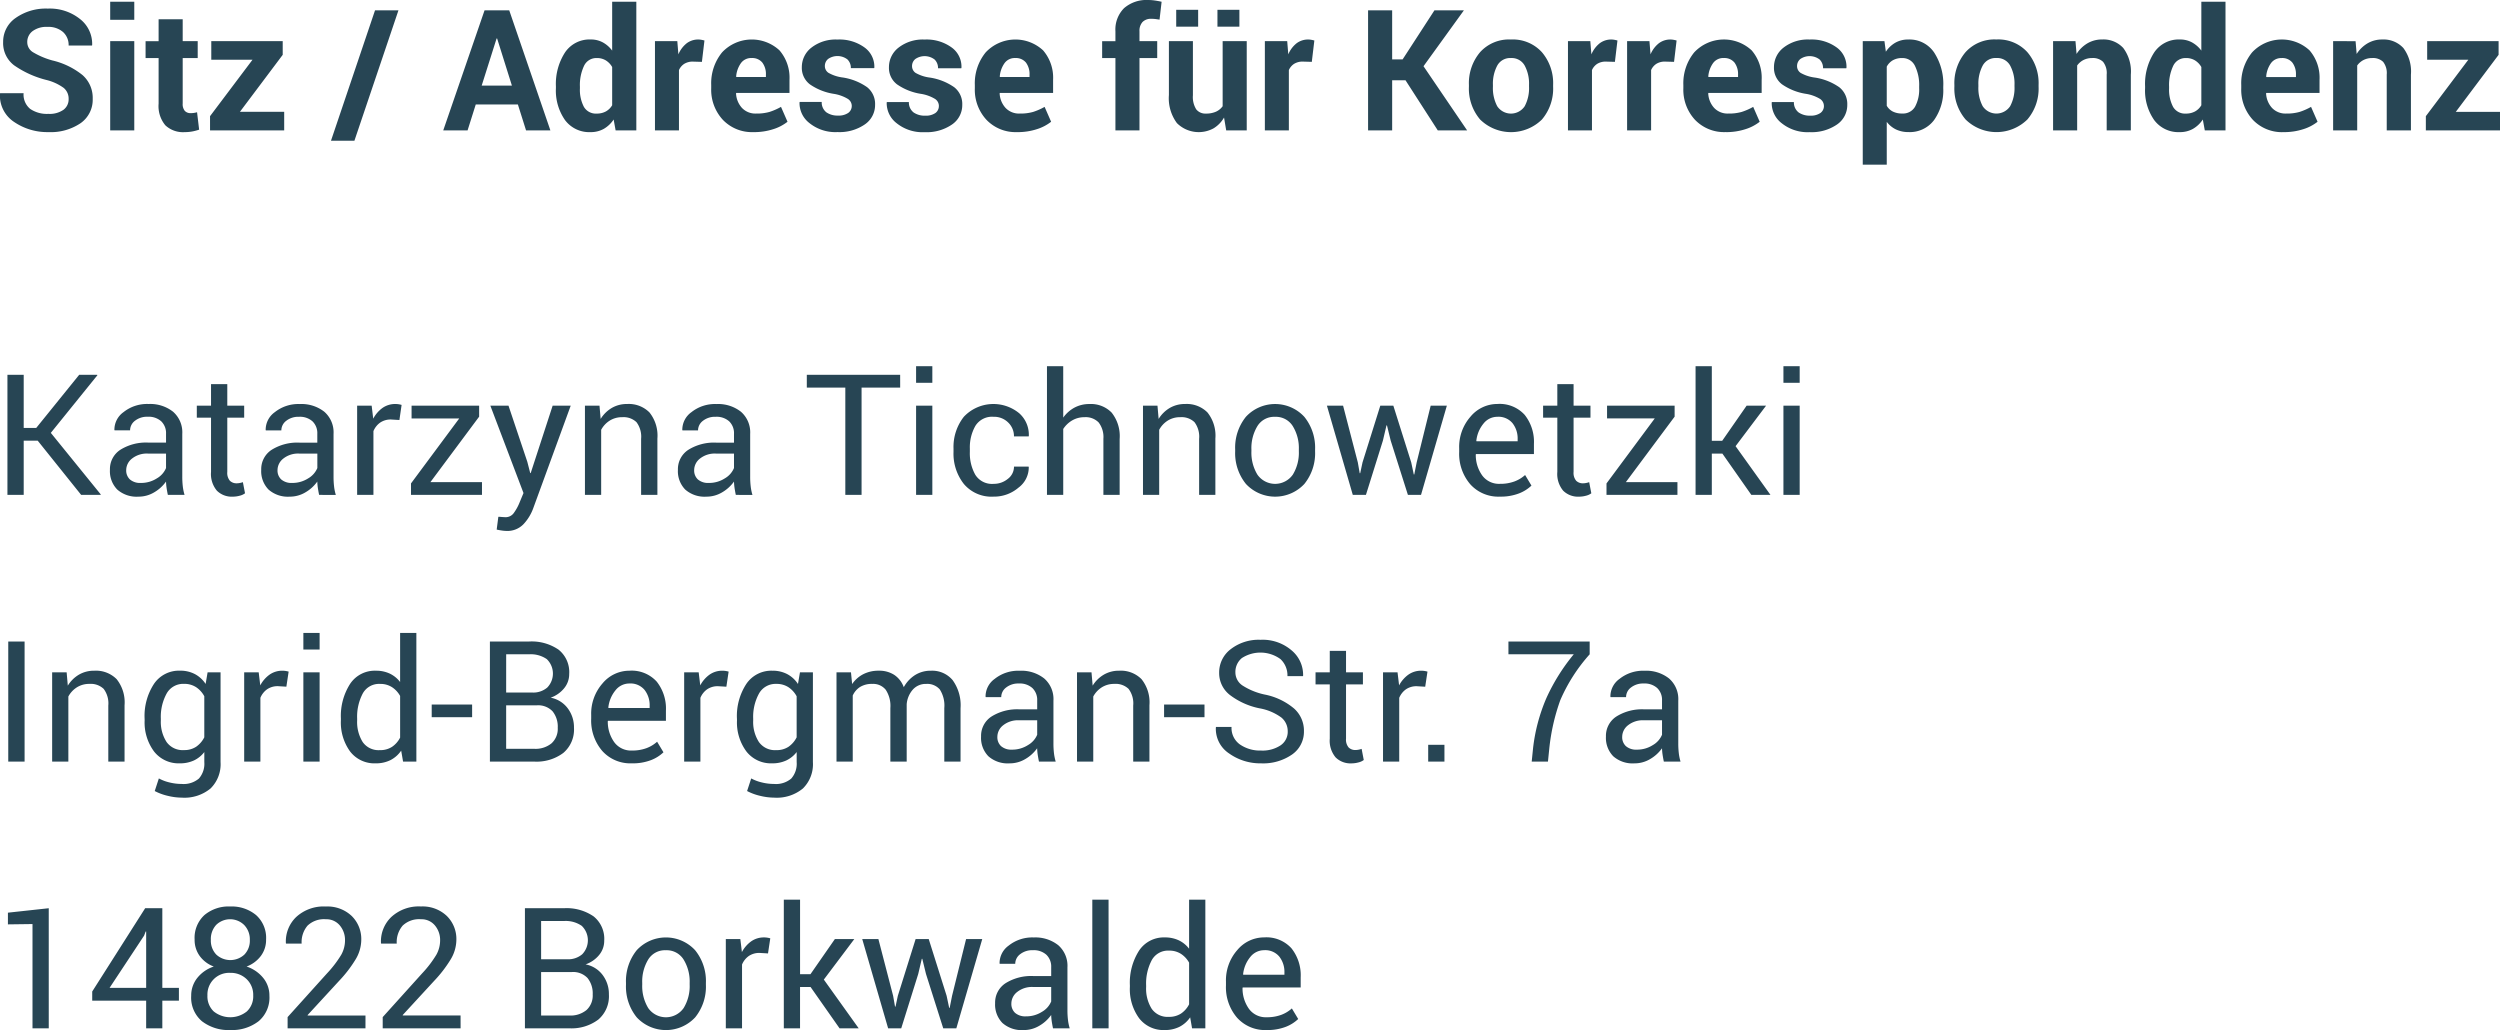
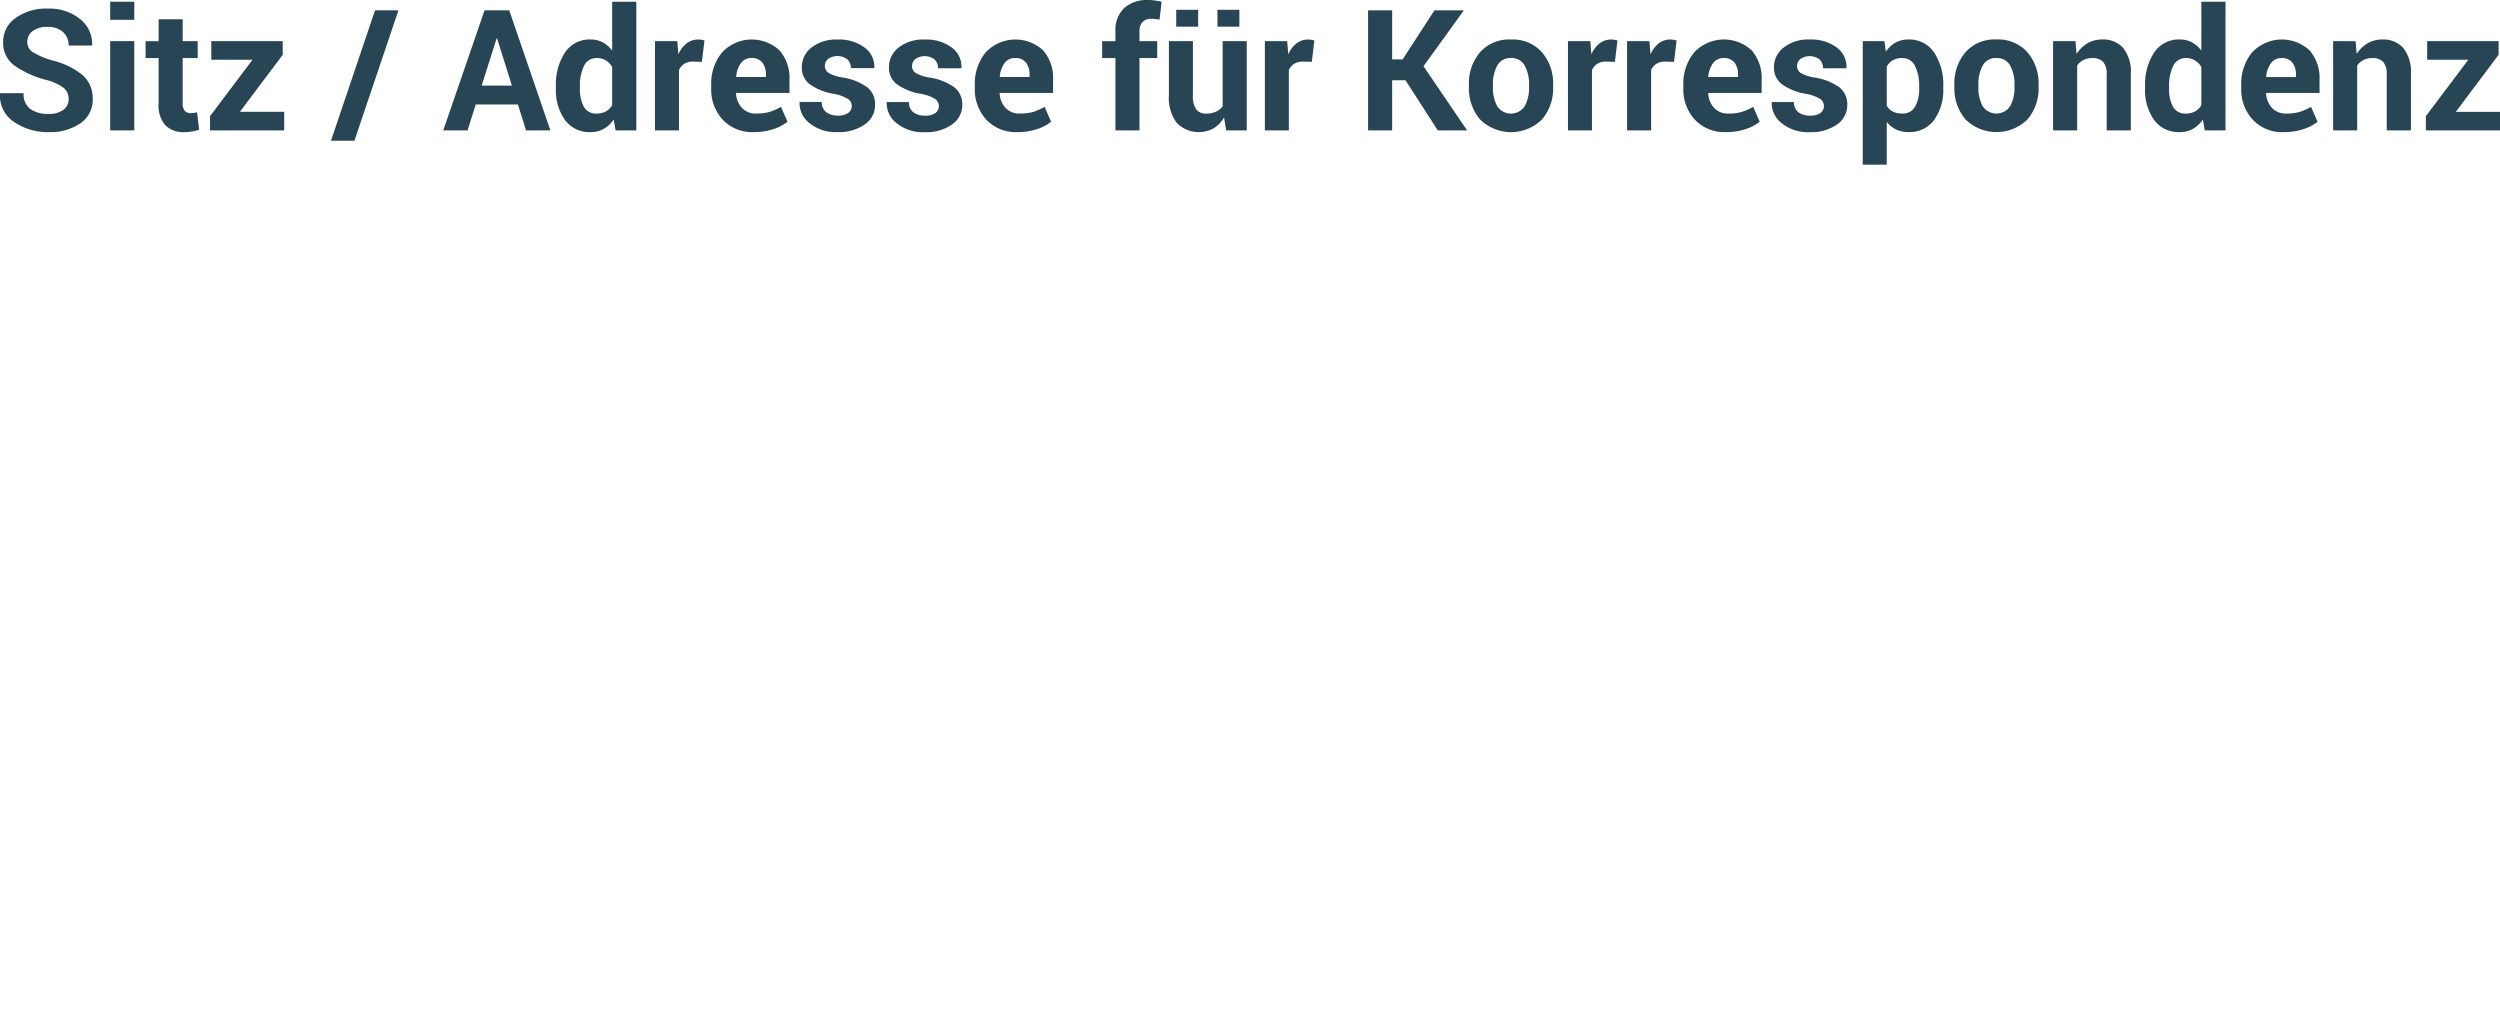
<svg xmlns="http://www.w3.org/2000/svg" width="281.207" height="115.862" viewBox="0 0 281.207 115.862">
  <g id="Group_13881" data-name="Group 13881" transform="translate(-292.834 -970.333)">
-     <path id="Path_58596" data-name="Path 58596" d="M5.075,13.9H3.5V20H1.67V6.492H3.5v5.975h1.41L9.741,6.492h2.022l.028.046L6.55,13.023l5.622,6.93L12.144,20H9.964ZM19.714,20q-.093-.455-.144-.8a5.89,5.89,0,0,1-.06-.7,4.261,4.261,0,0,1-1.331,1.211,3.4,3.4,0,0,1-1.767.487,3.281,3.281,0,0,1-2.389-.8A2.952,2.952,0,0,1,13.2,17.18a2.592,2.592,0,0,1,1.164-2.25,5.438,5.438,0,0,1,3.159-.812H19.51v-.993a1.841,1.841,0,0,0-.538-1.4,2.113,2.113,0,0,0-1.521-.515,2.2,2.2,0,0,0-1.433.45,1.353,1.353,0,0,0-.552,1.081H13.721l-.019-.056a2.43,2.43,0,0,1,1.034-2,4.249,4.249,0,0,1,2.816-.909,4.145,4.145,0,0,1,2.746.867,3.073,3.073,0,0,1,1.039,2.5v4.833a9.409,9.409,0,0,0,.056,1.039,5.343,5.343,0,0,0,.2.983Zm-3.034-1.345a3.26,3.26,0,0,0,1.791-.509A2.42,2.42,0,0,0,19.51,16.98V15.352H17.46a2.665,2.665,0,0,0-1.767.555,1.658,1.658,0,0,0-.663,1.3,1.371,1.371,0,0,0,.417,1.055A1.751,1.751,0,0,0,16.681,18.655ZM26.4,7.541V9.962h1.9v1.354H26.4v6.1a1.365,1.365,0,0,0,.292.993,1.057,1.057,0,0,0,.775.288,1.829,1.829,0,0,0,.348-.037,2.129,2.129,0,0,0,.339-.093l.241,1.252a1.613,1.613,0,0,1-.6.274,3.025,3.025,0,0,1-.793.107,2.367,2.367,0,0,1-1.772-.673,2.921,2.921,0,0,1-.659-2.111v-6.1h-1.6V9.962h1.6V7.541ZM36.729,20q-.093-.455-.144-.8a5.89,5.89,0,0,1-.06-.7,4.261,4.261,0,0,1-1.331,1.211,3.4,3.4,0,0,1-1.767.487,3.281,3.281,0,0,1-2.389-.8,2.952,2.952,0,0,1-.821-2.213,2.592,2.592,0,0,1,1.164-2.25,5.438,5.438,0,0,1,3.159-.812h1.985v-.993a1.841,1.841,0,0,0-.538-1.4,2.113,2.113,0,0,0-1.521-.515,2.2,2.2,0,0,0-1.433.45,1.353,1.353,0,0,0-.552,1.081H30.736l-.019-.056a2.43,2.43,0,0,1,1.034-2,4.249,4.249,0,0,1,2.816-.909,4.145,4.145,0,0,1,2.746.867,3.073,3.073,0,0,1,1.039,2.5v4.833a9.409,9.409,0,0,0,.056,1.039,5.343,5.343,0,0,0,.2.983ZM33.7,18.655a3.26,3.26,0,0,0,1.791-.509,2.42,2.42,0,0,0,1.039-1.166V15.352h-2.05a2.665,2.665,0,0,0-1.767.555,1.658,1.658,0,0,0-.663,1.3,1.371,1.371,0,0,0,.417,1.055A1.751,1.751,0,0,0,33.7,18.655Zm12.061-7.079-.937-.056a2.093,2.093,0,0,0-1.22.343,2.2,2.2,0,0,0-.765.965V20H41.006V9.962h1.633l.176,1.466a3.484,3.484,0,0,1,1.053-1.215,2.462,2.462,0,0,1,1.443-.436,2.258,2.258,0,0,1,.39.032,2.582,2.582,0,0,1,.306.07Zm3.488,6.986h5.8V20H47.064V18.71L52.491,11.4H47.129V9.962h7.6V11.2Zm10.9-2.282.325,1.262h.056l2.468-7.58h2.032L60.8,21.54a5.205,5.205,0,0,1-1.09,1.763,2.509,2.509,0,0,1-1.916.751A3.993,3.993,0,0,1,57.232,24q-.343-.051-.529-.1l.186-1.438a2.448,2.448,0,0,1,.329.019q.385.028.487.028a1.128,1.128,0,0,0,.956-.52,5.394,5.394,0,0,0,.622-1.15l.436-1.048L55.989,9.962H58.03Zm8.118-6.318.13,1.494a3.645,3.645,0,0,1,1.257-1.239,3.354,3.354,0,0,1,1.721-.441,3.276,3.276,0,0,1,2.514.951,4.175,4.175,0,0,1,.891,2.936V20H72.948V13.7a2.715,2.715,0,0,0-.524-1.883,2.1,2.1,0,0,0-1.6-.557,2.576,2.576,0,0,0-1.4.38,2.778,2.778,0,0,0-.969,1.039V20H66.63V9.962ZM83.6,20q-.093-.455-.144-.8a5.89,5.89,0,0,1-.06-.7,4.261,4.261,0,0,1-1.331,1.211,3.4,3.4,0,0,1-1.767.487,3.281,3.281,0,0,1-2.389-.8,2.952,2.952,0,0,1-.821-2.213,2.592,2.592,0,0,1,1.164-2.25,5.438,5.438,0,0,1,3.159-.812h1.985v-.993a1.841,1.841,0,0,0-.538-1.4,2.113,2.113,0,0,0-1.521-.515,2.2,2.2,0,0,0-1.433.45,1.353,1.353,0,0,0-.552,1.081H77.6l-.019-.056a2.43,2.43,0,0,1,1.034-2,4.249,4.249,0,0,1,2.816-.909,4.145,4.145,0,0,1,2.746.867,3.073,3.073,0,0,1,1.039,2.5v4.833a9.409,9.409,0,0,0,.056,1.039,5.343,5.343,0,0,0,.2.983Zm-3.034-1.345a3.26,3.26,0,0,0,1.791-.509,2.42,2.42,0,0,0,1.039-1.166V15.352h-2.05a2.665,2.665,0,0,0-1.767.555,1.658,1.658,0,0,0-.663,1.3,1.371,1.371,0,0,0,.417,1.055A1.751,1.751,0,0,0,80.564,18.655ZM102.088,7.93H97.746V20H95.918V7.93H91.586V6.492h10.5ZM105.706,20h-1.828V9.962h1.828Zm0-12.608h-1.828V5.527h1.828ZM112.6,18.757a2.465,2.465,0,0,0,1.6-.561,1.713,1.713,0,0,0,.691-1.378h1.642l.019.056a2.827,2.827,0,0,1-1.155,2.31,4.212,4.212,0,0,1-2.8,1.011,4.063,4.063,0,0,1-3.349-1.429,5.512,5.512,0,0,1-1.16-3.59v-.39a5.488,5.488,0,0,1,1.164-3.576,4.57,4.57,0,0,1,6.225-.394,3.232,3.232,0,0,1,1.081,2.551l-.019.056h-1.651a2.121,2.121,0,0,0-.649-1.563,2.234,2.234,0,0,0-1.642-.645,2.2,2.2,0,0,0-2.055,1.033,4.863,4.863,0,0,0-.617,2.534v.389a4.92,4.92,0,0,0,.612,2.562A2.207,2.207,0,0,0,112.6,18.757Zm7.83-7.45A3.7,3.7,0,0,1,121.7,10.18a3.5,3.5,0,0,1,1.675-.4,3.242,3.242,0,0,1,2.5.965,4.245,4.245,0,0,1,.9,2.969V20h-1.828V13.691a2.687,2.687,0,0,0-.533-1.837,2.03,2.03,0,0,0-1.591-.594,2.7,2.7,0,0,0-1.378.357,2.984,2.984,0,0,0-1.016.969V20H118.6V5.527h1.828Zm10.6-1.345.13,1.494a3.645,3.645,0,0,1,1.257-1.239,3.354,3.354,0,0,1,1.721-.441,3.276,3.276,0,0,1,2.514.951,4.175,4.175,0,0,1,.891,2.936V20h-1.828V13.7a2.715,2.715,0,0,0-.524-1.883,2.1,2.1,0,0,0-1.6-.557,2.576,2.576,0,0,0-1.4.38,2.778,2.778,0,0,0-.969,1.039V20H129.4V9.962Zm8.739,4.926a5.526,5.526,0,0,1,1.206-3.669,4.47,4.47,0,0,1,6.573,0,5.508,5.508,0,0,1,1.211,3.674v.2a5.5,5.5,0,0,1-1.206,3.674,4.489,4.489,0,0,1-6.573,0,5.49,5.49,0,0,1-1.211-3.669Zm1.828.2a4.751,4.751,0,0,0,.673,2.632,2.431,2.431,0,0,0,3.985,0,4.726,4.726,0,0,0,.677-2.632v-.2a4.711,4.711,0,0,0-.682-2.622,2.236,2.236,0,0,0-2-1.047,2.205,2.205,0,0,0-1.981,1.047,4.761,4.761,0,0,0-.673,2.622Zm11.968,1.257.213,1.215h.056l.26-1.215,2-6.383h1.466l2.013,6.383.288,1.354h.056l.269-1.354,1.577-6.383h1.818L160.674,20H159.2l-1.939-6.114-.417-1.707-.056.009-.4,1.7L154.477,20H153L150.089,9.962h1.818Zm15.976,3.85a4.235,4.235,0,0,1-3.335-1.4,5.256,5.256,0,0,1-1.239-3.623v-.408a5.148,5.148,0,0,1,1.276-3.567,3.929,3.929,0,0,1,3.02-1.424A3.8,3.8,0,0,1,172.336,11a4.879,4.879,0,0,1,1.039,3.266v1.141h-6.513l-.028.046a3.949,3.949,0,0,0,.733,2.373,2.337,2.337,0,0,0,1.976.93,4.6,4.6,0,0,0,1.628-.264,3.743,3.743,0,0,0,1.211-.728l.714,1.189a4.243,4.243,0,0,1-1.419.887A5.716,5.716,0,0,1,169.543,20.195Zm-.278-8.98a1.982,1.982,0,0,0-1.568.772,3.651,3.651,0,0,0-.8,1.937l.019.046h4.629v-.24a2.786,2.786,0,0,0-.575-1.794A2.052,2.052,0,0,0,169.265,11.214Zm8.572-3.674V9.962h1.9v1.354h-1.9v6.1a1.365,1.365,0,0,0,.292.993,1.057,1.057,0,0,0,.775.288,1.829,1.829,0,0,0,.348-.037,2.129,2.129,0,0,0,.339-.093l.241,1.252a1.613,1.613,0,0,1-.6.274,3.025,3.025,0,0,1-.793.107,2.367,2.367,0,0,1-1.772-.673,2.921,2.921,0,0,1-.659-2.111v-6.1h-1.6V9.962h1.6V7.541Zm5.882,11.021h5.8V20h-7.979V18.71l5.427-7.311H181.6V9.962h7.6V11.2Zm10.854-3.21h-1.187V20h-1.828V5.527h1.828v8.387h1.169L197.3,9.962h2.189l-3.433,4.557L199.982,20H197.83ZM203.267,20h-1.828V9.962h1.828Zm0-12.608h-1.828V5.527h1.828ZM3.6,50H1.763V36.492H3.6ZM8.331,39.962l.13,1.494a3.645,3.645,0,0,1,1.257-1.239,3.354,3.354,0,0,1,1.721-.441,3.276,3.276,0,0,1,2.514.951,4.175,4.175,0,0,1,.891,2.936V50H13.016V43.7a2.715,2.715,0,0,0-.524-1.883,2.1,2.1,0,0,0-1.6-.557,2.576,2.576,0,0,0-1.4.38,2.778,2.778,0,0,0-.969,1.039V50H6.7V39.962Zm8.767,5.2a6.589,6.589,0,0,1,1.058-3.906,3.392,3.392,0,0,1,2.922-1.484,3.522,3.522,0,0,1,1.679.385,3.3,3.3,0,0,1,1.206,1.109l.223-1.308h1.457V50.056A3.83,3.83,0,0,1,24.52,53.02a4.612,4.612,0,0,1-3.238,1.034,6.788,6.788,0,0,1-1.563-.2,6.112,6.112,0,0,1-1.48-.543l.464-1.419a4.69,4.69,0,0,0,1.188.45,5.718,5.718,0,0,0,1.373.172,2.662,2.662,0,0,0,1.944-.608,2.518,2.518,0,0,0,.608-1.851V48.924a3.192,3.192,0,0,1-1.178.951,3.693,3.693,0,0,1-1.577.32,3.5,3.5,0,0,1-2.9-1.336,5.469,5.469,0,0,1-1.058-3.5Zm1.828.195a4.171,4.171,0,0,0,.64,2.431,2.214,2.214,0,0,0,1.948.918,2.416,2.416,0,0,0,1.382-.376,2.852,2.852,0,0,0,.918-1.062v-4.62a2.835,2.835,0,0,0-.918-1.016,2.409,2.409,0,0,0-1.364-.376,2.129,2.129,0,0,0-1.958,1.095,5.45,5.45,0,0,0-.649,2.811Zm14.12-3.785-.937-.056a2.093,2.093,0,0,0-1.22.343,2.2,2.2,0,0,0-.765.965V50H28.3V39.962h1.633l.176,1.466a3.484,3.484,0,0,1,1.053-1.215,2.462,2.462,0,0,1,1.443-.436,2.258,2.258,0,0,1,.39.032,2.583,2.583,0,0,1,.306.07ZM36.785,50H34.957V39.962h1.828Zm0-12.608H34.957V35.527h1.828Zm2.394,7.774a6.7,6.7,0,0,1,1.034-3.906,3.333,3.333,0,0,1,2.9-1.484,3.6,3.6,0,0,1,1.563.325,3.2,3.2,0,0,1,1.164.946v-5.52h1.828V50H46.173l-.213-1.234a3.253,3.253,0,0,1-1.206,1.067,3.628,3.628,0,0,1-1.661.362,3.445,3.445,0,0,1-2.876-1.331,5.533,5.533,0,0,1-1.039-3.5Zm1.828.195a4.261,4.261,0,0,0,.622,2.435,2.171,2.171,0,0,0,1.93.914,2.421,2.421,0,0,0,1.373-.371,2.771,2.771,0,0,0,.909-1.039V42.615a2.814,2.814,0,0,0-.914-.988,2.415,2.415,0,0,0-1.35-.366,2.089,2.089,0,0,0-1.944,1.085,5.6,5.6,0,0,0-.626,2.82Zm12.933-.353H49.393V43.58h4.546Zm2,4.991V36.492h4.407a5.343,5.343,0,0,1,3.312.914,3.232,3.232,0,0,1,1.2,2.741,2.488,2.488,0,0,1-.575,1.61,3.407,3.407,0,0,1-1.512,1.053,3.121,3.121,0,0,1,1.925,1.2,3.542,3.542,0,0,1,.7,2.18,3.444,3.444,0,0,1-1.2,2.834A5.014,5.014,0,0,1,60.934,50Zm1.828-6.327v4.889h3.164a2.83,2.83,0,0,0,1.939-.615,2.2,2.2,0,0,0,.7-1.742,2.758,2.758,0,0,0-.58-1.858,2.228,2.228,0,0,0-1.786-.675Zm0-1.438h2.959a2.427,2.427,0,0,0,1.661-.561,2.257,2.257,0,0,0-.051-3.2,3.164,3.164,0,0,0-1.99-.543H57.77Zm14.139,7.96a4.235,4.235,0,0,1-3.335-1.4,5.256,5.256,0,0,1-1.239-3.623v-.408A5.147,5.147,0,0,1,68.611,41.2a3.929,3.929,0,0,1,3.02-1.424A3.8,3.8,0,0,1,74.7,41a4.879,4.879,0,0,1,1.039,3.266v1.141H69.228l-.028.046a3.949,3.949,0,0,0,.733,2.373,2.337,2.337,0,0,0,1.976.93,4.6,4.6,0,0,0,1.628-.264,3.743,3.743,0,0,0,1.211-.728l.714,1.189a4.243,4.243,0,0,1-1.419.887A5.716,5.716,0,0,1,71.909,50.195Zm-.278-8.98a1.982,1.982,0,0,0-1.568.772,3.651,3.651,0,0,0-.8,1.937l.019.046h4.629v-.24a2.786,2.786,0,0,0-.575-1.794A2.052,2.052,0,0,0,71.63,41.214Zm10.91.362-.937-.056a2.093,2.093,0,0,0-1.22.343,2.2,2.2,0,0,0-.765.965V50H77.791V39.962h1.633l.176,1.466a3.485,3.485,0,0,1,1.053-1.215,2.462,2.462,0,0,1,1.443-.436,2.258,2.258,0,0,1,.39.032,2.583,2.583,0,0,1,.306.07Zm1.188,3.59a6.589,6.589,0,0,1,1.058-3.906,3.392,3.392,0,0,1,2.922-1.484,3.522,3.522,0,0,1,1.679.385,3.3,3.3,0,0,1,1.206,1.109l.223-1.308h1.457V50.056A3.83,3.83,0,0,1,91.15,53.02a4.612,4.612,0,0,1-3.238,1.034,6.788,6.788,0,0,1-1.563-.2,6.112,6.112,0,0,1-1.48-.543l.464-1.419a4.69,4.69,0,0,0,1.188.45,5.718,5.718,0,0,0,1.373.172,2.662,2.662,0,0,0,1.944-.608,2.518,2.518,0,0,0,.608-1.851V48.924a3.192,3.192,0,0,1-1.178.951,3.693,3.693,0,0,1-1.577.32,3.5,3.5,0,0,1-2.9-1.336,5.469,5.469,0,0,1-1.058-3.5Zm1.828.195a4.171,4.171,0,0,0,.64,2.431,2.214,2.214,0,0,0,1.948.918,2.416,2.416,0,0,0,1.382-.376,2.852,2.852,0,0,0,.918-1.062v-4.62a2.835,2.835,0,0,0-.918-1.016,2.409,2.409,0,0,0-1.364-.376,2.129,2.129,0,0,0-1.958,1.095,5.45,5.45,0,0,0-.649,2.811Zm11-5.4.13,1.317a3.409,3.409,0,0,1,1.248-1.109,3.75,3.75,0,0,1,1.758-.394,3.106,3.106,0,0,1,1.721.464,2.806,2.806,0,0,1,1.081,1.392,3.724,3.724,0,0,1,1.252-1.354,3.288,3.288,0,0,1,1.818-.5,3.005,3.005,0,0,1,2.421,1.053A4.811,4.811,0,0,1,108.879,44v6h-1.828V43.979a3.337,3.337,0,0,0-.51-2.1,1.86,1.86,0,0,0-1.521-.617,1.937,1.937,0,0,0-1.517.649,2.827,2.827,0,0,0-.682,1.642V50h-1.837V43.979a3.292,3.292,0,0,0-.524-2.064,1.819,1.819,0,0,0-1.508-.654,2.511,2.511,0,0,0-1.373.343,2.217,2.217,0,0,0-.826.965V50H94.926V39.962ZM117.7,50q-.093-.455-.144-.8a5.89,5.89,0,0,1-.06-.7,4.261,4.261,0,0,1-1.331,1.211,3.4,3.4,0,0,1-1.767.487,3.281,3.281,0,0,1-2.389-.8,2.952,2.952,0,0,1-.821-2.213,2.592,2.592,0,0,1,1.164-2.25,5.438,5.438,0,0,1,3.159-.812H117.5v-.993a1.841,1.841,0,0,0-.538-1.4,2.113,2.113,0,0,0-1.521-.515,2.2,2.2,0,0,0-1.433.45,1.353,1.353,0,0,0-.552,1.081h-1.744l-.019-.056a2.43,2.43,0,0,1,1.034-2,4.249,4.249,0,0,1,2.816-.909,4.145,4.145,0,0,1,2.746.867,3.073,3.073,0,0,1,1.039,2.5v4.833a9.409,9.409,0,0,0,.056,1.039,5.343,5.343,0,0,0,.2.983Zm-3.034-1.345a3.26,3.26,0,0,0,1.791-.509A2.42,2.42,0,0,0,117.5,46.98V45.352h-2.05a2.665,2.665,0,0,0-1.767.555,1.658,1.658,0,0,0-.663,1.3,1.371,1.371,0,0,0,.417,1.055A1.751,1.751,0,0,0,114.668,48.655Zm8.943-8.693.13,1.494A3.645,3.645,0,0,1,125,40.217a3.354,3.354,0,0,1,1.721-.441,3.276,3.276,0,0,1,2.514.951,4.175,4.175,0,0,1,.891,2.936V50H128.3V43.7a2.715,2.715,0,0,0-.524-1.883,2.1,2.1,0,0,0-1.6-.557,2.576,2.576,0,0,0-1.4.38,2.778,2.778,0,0,0-.969,1.039V50h-1.828V39.962Zm12.71,5.047h-4.546V43.58h4.546Zm9.361,1.59a1.99,1.99,0,0,0-.7-1.545,5.867,5.867,0,0,0-2.468-1.047,8.167,8.167,0,0,1-3.344-1.507,3.115,3.115,0,0,1-1.2-2.5,3.282,3.282,0,0,1,1.294-2.641,5.122,5.122,0,0,1,3.354-1.06,4.991,4.991,0,0,1,3.53,1.215,3.586,3.586,0,0,1,1.266,2.82l-.019.056h-1.744a2.507,2.507,0,0,0-.784-1.92,3.837,3.837,0,0,0-4.342-.116,2.009,2.009,0,0,0-.728,1.61,1.773,1.773,0,0,0,.789,1.47,7.483,7.483,0,0,0,2.561,1.034,7.306,7.306,0,0,1,3.247,1.559,3.335,3.335,0,0,1,1.113,2.551,3.115,3.115,0,0,1-1.336,2.625,5.7,5.7,0,0,1-3.488.993,6.037,6.037,0,0,1-3.576-1.1,3.314,3.314,0,0,1-1.508-2.936l.019-.056h1.744a2.27,2.27,0,0,0,.956,1.976,3.988,3.988,0,0,0,2.366.677,3.679,3.679,0,0,0,2.189-.581A1.843,1.843,0,0,0,145.682,46.6Zm6.559-9.058v2.421h1.9v1.354h-1.9v6.1a1.365,1.365,0,0,0,.292.993,1.057,1.057,0,0,0,.775.288,1.829,1.829,0,0,0,.348-.037,2.129,2.129,0,0,0,.339-.093l.241,1.252a1.613,1.613,0,0,1-.6.274,3.025,3.025,0,0,1-.793.107,2.367,2.367,0,0,1-1.772-.673,2.921,2.921,0,0,1-.659-2.111v-6.1h-1.6V39.962h1.6V37.541Zm8.906,4.036-.937-.056a2.093,2.093,0,0,0-1.22.343,2.2,2.2,0,0,0-.765.965V50H156.4V39.962h1.633l.176,1.466a3.484,3.484,0,0,1,1.053-1.215,2.462,2.462,0,0,1,1.443-.436,2.258,2.258,0,0,1,.39.032,2.582,2.582,0,0,1,.306.07ZM163.309,50h-1.828V48.107h1.828Zm16.337-12.07a19.013,19.013,0,0,0-3.307,5.163,23.048,23.048,0,0,0-1.239,5.45L174.952,50h-1.828l.148-1.457a19.832,19.832,0,0,1,1.512-5.706,22.013,22.013,0,0,1,3.071-4.908h-7.348V36.492h9.138ZM187.987,50q-.093-.455-.144-.8a5.89,5.89,0,0,1-.06-.7,4.261,4.261,0,0,1-1.331,1.211,3.4,3.4,0,0,1-1.767.487,3.281,3.281,0,0,1-2.389-.8,2.952,2.952,0,0,1-.821-2.213,2.592,2.592,0,0,1,1.164-2.25,5.438,5.438,0,0,1,3.159-.812h1.985v-.993a1.841,1.841,0,0,0-.538-1.4,2.113,2.113,0,0,0-1.521-.515,2.2,2.2,0,0,0-1.433.45,1.353,1.353,0,0,0-.552,1.081h-1.744l-.019-.056a2.43,2.43,0,0,1,1.034-2,4.249,4.249,0,0,1,2.816-.909,4.145,4.145,0,0,1,2.746.867,3.073,3.073,0,0,1,1.039,2.5v4.833a9.409,9.409,0,0,0,.056,1.039,5.343,5.343,0,0,0,.2.983Zm-3.034-1.345a3.26,3.26,0,0,0,1.791-.509,2.42,2.42,0,0,0,1.039-1.166V45.352h-2.05a2.665,2.665,0,0,0-1.767.555,1.658,1.658,0,0,0-.663,1.3,1.371,1.371,0,0,0,.417,1.055A1.751,1.751,0,0,0,184.953,48.655ZM6.318,80H4.49V68.273l-2.765.037V66.993l4.592-.5Zm12.775-4.546h1.865v1.438H19.093V80H17.274V76.892H11.207V75.861l5.956-9.369h1.93Zm-5.937,0h4.119V69.118l-.056-.009-.176.464Zm17.608-5.437a3,3,0,0,1-.594,1.851,3.541,3.541,0,0,1-1.6,1.183,4.043,4.043,0,0,1,1.869,1.28,3.123,3.123,0,0,1,.7,2.013,3.468,3.468,0,0,1-1.22,2.862,4.876,4.876,0,0,1-3.168.988,4.9,4.9,0,0,1-3.2-.988,3.48,3.48,0,0,1-1.211-2.862,3.163,3.163,0,0,1,.687-2.013,3.953,3.953,0,0,1,1.855-1.28A3.422,3.422,0,0,1,23.3,71.868a3.069,3.069,0,0,1-.575-1.851,3.474,3.474,0,0,1,1.1-2.751,4.237,4.237,0,0,1,2.908-.969,4.3,4.3,0,0,1,2.908.969A3.431,3.431,0,0,1,30.764,70.018ZM29.316,76.3a2.435,2.435,0,0,0-.733-1.824,2.552,2.552,0,0,0-1.855-.713A2.438,2.438,0,0,0,24.167,76.3a2.333,2.333,0,0,0,.705,1.8,2.981,2.981,0,0,0,3.729,0A2.321,2.321,0,0,0,29.316,76.3Zm-.38-6.248a2.314,2.314,0,0,0-.626-1.661,2.251,2.251,0,0,0-3.159-.023,2.345,2.345,0,0,0-.6,1.684,2.261,2.261,0,0,0,.608,1.651,2.329,2.329,0,0,0,3.168,0A2.251,2.251,0,0,0,28.936,70.055ZM41.943,80H33.185V78.739l4.425-4.909a12.411,12.411,0,0,0,1.61-2.106,3.313,3.313,0,0,0,.422-1.6,2.534,2.534,0,0,0-.589-1.7,1.952,1.952,0,0,0-1.563-.691,2.681,2.681,0,0,0-2.064.719,2.865,2.865,0,0,0-.663,2.018H33.009l-.019-.056a3.8,3.8,0,0,1,1.16-2.932A4.555,4.555,0,0,1,37.49,66.3a3.956,3.956,0,0,1,2.9,1.062,3.63,3.63,0,0,1,1.081,2.7,4.324,4.324,0,0,1-.654,2.213,14.22,14.22,0,0,1-1.832,2.38l-3.553,3.86.019.046h6.494Zm10.7,0H43.882V78.739l4.425-4.909a12.411,12.411,0,0,0,1.61-2.106,3.313,3.313,0,0,0,.422-1.6,2.534,2.534,0,0,0-.589-1.7,1.952,1.952,0,0,0-1.563-.691,2.681,2.681,0,0,0-2.064.719,2.865,2.865,0,0,0-.663,2.018H43.706l-.019-.056a3.8,3.8,0,0,1,1.16-2.932,4.555,4.555,0,0,1,3.34-1.187,3.956,3.956,0,0,1,2.9,1.062,3.63,3.63,0,0,1,1.081,2.7,4.324,4.324,0,0,1-.654,2.213,14.22,14.22,0,0,1-1.832,2.38l-3.553,3.86.019.046H52.64Zm7.236,0V66.492h4.407a5.343,5.343,0,0,1,3.312.914,3.232,3.232,0,0,1,1.2,2.741,2.488,2.488,0,0,1-.575,1.61A3.407,3.407,0,0,1,66.7,72.81a3.121,3.121,0,0,1,1.925,1.2,3.542,3.542,0,0,1,.7,2.18,3.444,3.444,0,0,1-1.2,2.834A5.014,5.014,0,0,1,64.867,80ZM61.7,73.673v4.889h3.164a2.83,2.83,0,0,0,1.939-.615,2.2,2.2,0,0,0,.7-1.742,2.758,2.758,0,0,0-.58-1.858,2.228,2.228,0,0,0-1.786-.675Zm0-1.438h2.959a2.427,2.427,0,0,0,1.661-.561,2.257,2.257,0,0,0-.051-3.2,3.164,3.164,0,0,0-1.99-.543H61.7Zm9.546,2.653a5.526,5.526,0,0,1,1.206-3.669,4.47,4.47,0,0,1,6.573,0,5.508,5.508,0,0,1,1.211,3.674v.2a5.5,5.5,0,0,1-1.206,3.674,4.489,4.489,0,0,1-6.573,0,5.49,5.49,0,0,1-1.211-3.669Zm1.828.2a4.751,4.751,0,0,0,.673,2.632,2.431,2.431,0,0,0,3.985,0,4.726,4.726,0,0,0,.677-2.632v-.2a4.711,4.711,0,0,0-.682-2.622,2.236,2.236,0,0,0-2-1.047,2.205,2.205,0,0,0-1.981,1.047,4.761,4.761,0,0,0-.673,2.622Zm14.148-3.511-.937-.056a2.093,2.093,0,0,0-1.22.343,2.2,2.2,0,0,0-.765.965V80H82.476V69.962h1.633l.176,1.466a3.484,3.484,0,0,1,1.053-1.215,2.462,2.462,0,0,1,1.443-.436,2.258,2.258,0,0,1,.39.032,2.582,2.582,0,0,1,.306.07Zm4.787,3.776H90.825V80H89V65.527h1.828v8.387h1.169l2.746-3.952H96.93L93.5,74.519,97.421,80H95.269Zm9.287.993.213,1.215h.056l.26-1.215,2-6.383H105.3l2.013,6.383L107.6,77.7h.056l.269-1.354,1.577-6.383h1.818L108.406,80h-1.475l-1.939-6.114-.417-1.707-.056.009-.4,1.7L102.208,80h-1.475L97.82,69.962h1.818ZM119.279,80q-.093-.455-.144-.8a5.89,5.89,0,0,1-.06-.7,4.261,4.261,0,0,1-1.331,1.211,3.4,3.4,0,0,1-1.767.487,3.281,3.281,0,0,1-2.389-.8,2.952,2.952,0,0,1-.821-2.213,2.592,2.592,0,0,1,1.164-2.25,5.438,5.438,0,0,1,3.159-.812h1.985v-.993a1.841,1.841,0,0,0-.538-1.4,2.113,2.113,0,0,0-1.521-.515,2.2,2.2,0,0,0-1.433.45,1.353,1.353,0,0,0-.552,1.081h-1.744l-.019-.056a2.43,2.43,0,0,1,1.034-2,4.249,4.249,0,0,1,2.816-.909,4.145,4.145,0,0,1,2.746.867,3.073,3.073,0,0,1,1.039,2.5v4.833a9.408,9.408,0,0,0,.056,1.039,5.343,5.343,0,0,0,.2.983Zm-3.034-1.345a3.26,3.26,0,0,0,1.791-.509,2.42,2.42,0,0,0,1.039-1.166V75.352h-2.05a2.665,2.665,0,0,0-1.767.555,1.658,1.658,0,0,0-.663,1.3,1.371,1.371,0,0,0,.417,1.055A1.751,1.751,0,0,0,116.245,78.655ZM125.532,80H123.7V65.527h1.828Zm2.394-4.833a6.7,6.7,0,0,1,1.034-3.906,3.333,3.333,0,0,1,2.9-1.484,3.6,3.6,0,0,1,1.563.325,3.2,3.2,0,0,1,1.164.946v-5.52h1.828V80H134.92l-.213-1.234a3.253,3.253,0,0,1-1.206,1.067,3.628,3.628,0,0,1-1.661.362,3.445,3.445,0,0,1-2.876-1.331,5.533,5.533,0,0,1-1.039-3.5Zm1.828.195a4.261,4.261,0,0,0,.622,2.435,2.171,2.171,0,0,0,1.93.914,2.421,2.421,0,0,0,1.373-.371,2.771,2.771,0,0,0,.909-1.039V72.615a2.814,2.814,0,0,0-.914-.988,2.415,2.415,0,0,0-1.35-.366,2.089,2.089,0,0,0-1.944,1.085,5.6,5.6,0,0,0-.626,2.82Zm13.554,4.833a4.235,4.235,0,0,1-3.335-1.4,5.256,5.256,0,0,1-1.239-3.623v-.408a5.148,5.148,0,0,1,1.276-3.567,3.929,3.929,0,0,1,3.02-1.424A3.8,3.8,0,0,1,146.1,71a4.879,4.879,0,0,1,1.039,3.266v1.141h-6.513l-.028.046a3.949,3.949,0,0,0,.733,2.373,2.337,2.337,0,0,0,1.976.93,4.6,4.6,0,0,0,1.628-.264,3.743,3.743,0,0,0,1.211-.728l.714,1.189a4.243,4.243,0,0,1-1.419.887A5.716,5.716,0,0,1,143.307,80.195Zm-.278-8.98a1.982,1.982,0,0,0-1.568.772,3.651,3.651,0,0,0-.8,1.937l.019.046h4.629v-.24a2.786,2.786,0,0,0-.575-1.794A2.052,2.052,0,0,0,143.029,71.214Z" transform="translate(292 1006)" fill="#274554" />
    <path id="Path_58595" data-name="Path 58595" d="M8.554,16.475A1.568,1.568,0,0,0,8,15.222a5.584,5.584,0,0,0-1.934-.891A11.015,11.015,0,0,1,2.421,12.68a3.129,3.129,0,0,1-1.234-2.616A3.241,3.241,0,0,1,2.6,7.35,5.891,5.891,0,0,1,6.216,6.3,5.43,5.43,0,0,1,9.843,7.48,3.541,3.541,0,0,1,11.2,10.4l-.019.056H8.554a1.971,1.971,0,0,0-.626-1.517,2.491,2.491,0,0,0-1.758-.58,2.6,2.6,0,0,0-1.679.482A1.52,1.52,0,0,0,3.9,10.073,1.324,1.324,0,0,0,4.532,11.2a8.789,8.789,0,0,0,2.194.932,8.515,8.515,0,0,1,3.386,1.642,3.412,3.412,0,0,1,1.15,2.681,3.211,3.211,0,0,1-1.368,2.737,5.977,5.977,0,0,1-3.614,1,6.6,6.6,0,0,1-3.85-1.136,3.549,3.549,0,0,1-1.6-3.187l.019-.056H3.488a2.078,2.078,0,0,0,.738,1.767,3.326,3.326,0,0,0,2.055.561,2.7,2.7,0,0,0,1.688-.455A1.461,1.461,0,0,0,8.554,16.475ZM15.938,20H13.229V9.962h2.709Zm0-12.441H13.229V5.527h2.709ZM21.384,7.5V9.962h1.688v1.9H21.384v5.112a1.182,1.182,0,0,0,.241.835.86.86,0,0,0,.649.25,2.488,2.488,0,0,0,.366-.023A3.214,3.214,0,0,0,23,17.959l.232,1.958a5.436,5.436,0,0,1-.8.209,4.808,4.808,0,0,1-.844.07,2.887,2.887,0,0,1-2.157-.77,3.376,3.376,0,0,1-.756-2.44V11.864H17.209v-1.9h1.466V7.5Zm6.438,10.409H32.8V20h-8.34V18.4l4.778-6.348H24.6V9.962h8.034V11.5ZM40.7,21.16H38.065L43.019,6.492h2.635Zm18.388-4.073H54.347L53.428,20H50.691L55.339,6.492h2.774L62.743,20H60.006Zm-4.073-2.125h3.4L56.75,9.656h-.056Zm8.35.1a6.523,6.523,0,0,1,1.025-3.832,3.329,3.329,0,0,1,2.89-1.457,2.811,2.811,0,0,1,1.354.325,3.259,3.259,0,0,1,1.058.928v-5.5H72.41V20H70.081l-.223-1.225a3.326,3.326,0,0,1-1.118,1.058,2.972,2.972,0,0,1-1.48.362,3.394,3.394,0,0,1-2.871-1.354,5.784,5.784,0,0,1-1.025-3.581Zm2.7.2a4.134,4.134,0,0,0,.445,2.086,1.548,1.548,0,0,0,1.447.761,2.1,2.1,0,0,0,1.021-.238,1.893,1.893,0,0,0,.714-.7v-4.3a2.092,2.092,0,0,0-.71-.742,1.879,1.879,0,0,0-1.007-.266,1.528,1.528,0,0,0-1.452.887,5.036,5.036,0,0,0-.459,2.314Zm13.721-2.97-.993-.028a1.8,1.8,0,0,0-.993.25,1.588,1.588,0,0,0-.594.705V20h-2.7V9.962h2.514l.121,1.484a3.167,3.167,0,0,1,.914-1.229,2.135,2.135,0,0,1,1.67-.408q.172.032.348.079Zm5.817,7.9a4.52,4.52,0,0,1-3.47-1.392,4.976,4.976,0,0,1-1.3-3.535V14.9a5.491,5.491,0,0,1,1.229-3.683A4.583,4.583,0,0,1,88.515,11a4.712,4.712,0,0,1,1.123,3.312v1.475H83.645l-.019.055a2.6,2.6,0,0,0,.663,1.626,2.072,2.072,0,0,0,1.6.638,5.212,5.212,0,0,0,1.494-.181,6.865,6.865,0,0,0,1.3-.571l.733,1.674a5,5,0,0,1-1.6.834A6.956,6.956,0,0,1,85.6,20.195Zm-.241-8.331a1.41,1.41,0,0,0-1.187.575,3,3,0,0,0-.538,1.512l.028.046h3.321v-.241a2.173,2.173,0,0,0-.4-1.378A1.455,1.455,0,0,0,85.361,11.864Zm11.281,5.372a.946.946,0,0,0-.431-.77,4.4,4.4,0,0,0-1.6-.575,6.444,6.444,0,0,1-2.686-1.072,2.326,2.326,0,0,1-.9-1.934,2.765,2.765,0,0,1,1.09-2.2,4.425,4.425,0,0,1,2.918-.9,4.79,4.79,0,0,1,3.057.9,2.658,2.658,0,0,1,1.09,2.273L99.156,13H96.54a1.322,1.322,0,0,0-.385-.983,1.847,1.847,0,0,0-2.162-.06,1.011,1.011,0,0,0-.376.8.913.913,0,0,0,.394.761,4.311,4.311,0,0,0,1.6.529,6.484,6.484,0,0,1,2.755,1.09,2.4,2.4,0,0,1,.9,1.981,2.638,2.638,0,0,1-1.16,2.213,5.025,5.025,0,0,1-3.062.858,4.653,4.653,0,0,1-3.168-1.016,2.84,2.84,0,0,1-1.109-2.315l.019-.056h2.477a1.408,1.408,0,0,0,.529,1.169,2.183,2.183,0,0,0,1.308.362,1.882,1.882,0,0,0,1.146-.3A.957.957,0,0,0,96.642,17.235Zm9.8,0a.946.946,0,0,0-.431-.77,4.4,4.4,0,0,0-1.6-.575,6.444,6.444,0,0,1-2.686-1.072,2.326,2.326,0,0,1-.9-1.934,2.765,2.765,0,0,1,1.09-2.2,4.425,4.425,0,0,1,2.918-.9,4.79,4.79,0,0,1,3.057.9,2.658,2.658,0,0,1,1.09,2.273l-.019.056h-2.616a1.322,1.322,0,0,0-.385-.983,1.847,1.847,0,0,0-2.162-.06,1.011,1.011,0,0,0-.376.8.913.913,0,0,0,.394.761,4.311,4.311,0,0,0,1.6.529,6.484,6.484,0,0,1,2.755,1.09,2.4,2.4,0,0,1,.9,1.981,2.638,2.638,0,0,1-1.16,2.213,5.025,5.025,0,0,1-3.062.858,4.653,4.653,0,0,1-3.168-1.016,2.84,2.84,0,0,1-1.109-2.315l.019-.056h2.477a1.408,1.408,0,0,0,.529,1.169,2.183,2.183,0,0,0,1.308.362,1.882,1.882,0,0,0,1.146-.3A.957.957,0,0,0,106.439,17.235Zm8.813,2.959a4.52,4.52,0,0,1-3.47-1.392,4.976,4.976,0,0,1-1.3-3.535V14.9a5.491,5.491,0,0,1,1.229-3.683A4.583,4.583,0,0,1,118.166,11a4.712,4.712,0,0,1,1.123,3.312v1.475h-5.993l-.019.055a2.6,2.6,0,0,0,.663,1.626,2.072,2.072,0,0,0,1.6.638,5.212,5.212,0,0,0,1.494-.181,6.865,6.865,0,0,0,1.3-.571l.733,1.674a5,5,0,0,1-1.6.834A6.956,6.956,0,0,1,115.252,20.195Zm-.241-8.331a1.41,1.41,0,0,0-1.187.575,3,3,0,0,0-.538,1.512l.028.046h3.321v-.241a2.173,2.173,0,0,0-.4-1.378A1.455,1.455,0,0,0,115.011,11.864ZM126.3,20V11.864h-1.494v-1.9H126.3V8.849a3.4,3.4,0,0,1,.974-2.6,3.846,3.846,0,0,1,2.737-.914,4.95,4.95,0,0,1,.7.051q.357.051.784.144l-.232,2.013q-.223-.037-.431-.065a3.733,3.733,0,0,0-.487-.028,1.3,1.3,0,0,0-1,.362,1.465,1.465,0,0,0-.339,1.039V9.962h1.995v1.9h-1.995V20Zm12.218-1.447a3.371,3.371,0,0,1-1.178,1.215,3.475,3.475,0,0,1-4.124-.589,4.687,4.687,0,0,1-.9-3.159V9.962h2.7v6.091a2.606,2.606,0,0,0,.371,1.576,1.3,1.3,0,0,0,1.095.479A2.694,2.694,0,0,0,137.6,17.9a1.878,1.878,0,0,0,.761-.618V9.962h2.709V20h-2.31Zm1.726-10.224h-2.468V6.437h2.468Zm-4.639,0h-2.468V6.437h2.468Zm12.784,3.961-.993-.028a1.8,1.8,0,0,0-.993.25,1.587,1.587,0,0,0-.594.705V20h-2.7V9.962h2.514l.121,1.484a3.167,3.167,0,0,1,.914-1.229,2.135,2.135,0,0,1,1.67-.408q.172.032.348.079Zm10.539,2.069h-1.5V20h-2.709V6.492h2.709v5.52h1.178l3.581-5.52H165.5l-4.546,6.29L165.86,20h-3.3Zm7.134.529a5.387,5.387,0,0,1,1.252-3.678,4.366,4.366,0,0,1,3.47-1.433,4.412,4.412,0,0,1,3.488,1.429,5.358,5.358,0,0,1,1.262,3.683v.195a5.366,5.366,0,0,1-1.257,3.688,4.962,4.962,0,0,1-6.958,0,5.366,5.366,0,0,1-1.257-3.688Zm2.7.19a4.355,4.355,0,0,0,.482,2.2,1.855,1.855,0,0,0,3.094,0,4.326,4.326,0,0,0,.487-2.2v-.195a4.282,4.282,0,0,0-.492-2.177,1.664,1.664,0,0,0-1.549-.843,1.644,1.644,0,0,0-1.535.848,4.321,4.321,0,0,0-.487,2.172Zm13.721-2.788-.993-.028a1.8,1.8,0,0,0-.993.25,1.587,1.587,0,0,0-.594.705V20h-2.7V9.962h2.514l.121,1.484a3.167,3.167,0,0,1,.914-1.229,2.135,2.135,0,0,1,1.67-.408q.172.032.348.079Zm6.652,0-.993-.028a1.8,1.8,0,0,0-.993.25,1.587,1.587,0,0,0-.594.705V20h-2.7V9.962h2.514l.121,1.484a3.167,3.167,0,0,1,.914-1.229,2.135,2.135,0,0,1,1.67-.408q.172.032.348.079Zm5.817,7.9a4.52,4.52,0,0,1-3.47-1.392,4.976,4.976,0,0,1-1.3-3.535V14.9a5.491,5.491,0,0,1,1.229-3.683A4.583,4.583,0,0,1,197.867,11a4.712,4.712,0,0,1,1.123,3.312v1.475H193l-.019.055a2.6,2.6,0,0,0,.663,1.626,2.072,2.072,0,0,0,1.6.638,5.212,5.212,0,0,0,1.494-.181,6.865,6.865,0,0,0,1.3-.571l.733,1.674a5,5,0,0,1-1.6.834A6.956,6.956,0,0,1,194.954,20.195Zm-.241-8.331a1.41,1.41,0,0,0-1.187.575,3,3,0,0,0-.538,1.512l.028.046h3.321v-.241a2.173,2.173,0,0,0-.4-1.378A1.455,1.455,0,0,0,194.713,11.864Zm11.281,5.372a.946.946,0,0,0-.431-.77,4.4,4.4,0,0,0-1.6-.575,6.444,6.444,0,0,1-2.686-1.072,2.326,2.326,0,0,1-.9-1.934,2.765,2.765,0,0,1,1.09-2.2,4.425,4.425,0,0,1,2.918-.9,4.79,4.79,0,0,1,3.057.9,2.658,2.658,0,0,1,1.09,2.273l-.019.056h-2.616a1.322,1.322,0,0,0-.385-.983,1.847,1.847,0,0,0-2.162-.06,1.011,1.011,0,0,0-.376.8.913.913,0,0,0,.394.761,4.311,4.311,0,0,0,1.6.529,6.484,6.484,0,0,1,2.755,1.09,2.4,2.4,0,0,1,.9,1.981,2.638,2.638,0,0,1-1.16,2.213,5.025,5.025,0,0,1-3.062.858,4.653,4.653,0,0,1-3.168-1.016,2.84,2.84,0,0,1-1.109-2.315l.019-.056h2.477a1.408,1.408,0,0,0,.529,1.169,2.183,2.183,0,0,0,1.308.362,1.882,1.882,0,0,0,1.146-.3A.957.957,0,0,0,205.994,17.235Zm13.424-1.976a5.765,5.765,0,0,1-1.03,3.581,3.407,3.407,0,0,1-2.876,1.354,3.215,3.215,0,0,1-1.4-.292,2.877,2.877,0,0,1-1.048-.858v4.815h-2.7V9.962h2.44l.158,1.188a3.216,3.216,0,0,1,1.072-1.016,2.9,2.9,0,0,1,1.461-.357,3.341,3.341,0,0,1,2.895,1.457,6.5,6.5,0,0,1,1.03,3.832Zm-2.709-.209a4.87,4.87,0,0,0-.473-2.3,1.543,1.543,0,0,0-1.447-.883,2.043,2.043,0,0,0-1.044.251,1.789,1.789,0,0,0-.682.715v4.4a1.662,1.662,0,0,0,.682.65,2.294,2.294,0,0,0,1.062.223,1.558,1.558,0,0,0,1.443-.771,4.076,4.076,0,0,0,.459-2.09Zm3.961-.162a5.387,5.387,0,0,1,1.252-3.678,4.366,4.366,0,0,1,3.47-1.433,4.412,4.412,0,0,1,3.488,1.429,5.358,5.358,0,0,1,1.262,3.683v.195a5.366,5.366,0,0,1-1.257,3.688,4.962,4.962,0,0,1-6.958,0,5.366,5.366,0,0,1-1.257-3.688Zm2.7.19a4.355,4.355,0,0,0,.482,2.2,1.855,1.855,0,0,0,3.094,0,4.326,4.326,0,0,0,.487-2.2v-.195a4.282,4.282,0,0,0-.492-2.177,1.664,1.664,0,0,0-1.549-.843,1.644,1.644,0,0,0-1.535.848,4.321,4.321,0,0,0-.487,2.172ZM234.29,9.962l.121,1.438a3.672,3.672,0,0,1,1.234-1.2,3.2,3.2,0,0,1,1.642-.427,3.02,3.02,0,0,1,2.375.956,4.412,4.412,0,0,1,.854,3V20H237.8V13.723a2.038,2.038,0,0,0-.408-1.437,1.641,1.641,0,0,0-1.234-.423,2.086,2.086,0,0,0-.965.219,1.985,1.985,0,0,0-.714.618V20h-2.709V9.962Zm7.83,5.1a6.523,6.523,0,0,1,1.025-3.832,3.329,3.329,0,0,1,2.89-1.457,2.811,2.811,0,0,1,1.354.325,3.259,3.259,0,0,1,1.058.928v-5.5h2.718V20h-2.329l-.223-1.225a3.325,3.325,0,0,1-1.118,1.058,2.972,2.972,0,0,1-1.48.362,3.394,3.394,0,0,1-2.871-1.354,5.784,5.784,0,0,1-1.025-3.581Zm2.7.2a4.134,4.134,0,0,0,.445,2.086,1.548,1.548,0,0,0,1.447.761,2.1,2.1,0,0,0,1.021-.238,1.893,1.893,0,0,0,.714-.7v-4.3a2.092,2.092,0,0,0-.71-.742,1.879,1.879,0,0,0-1.007-.266,1.528,1.528,0,0,0-1.452.887,5.036,5.036,0,0,0-.459,2.314Zm12.886,4.934a4.52,4.52,0,0,1-3.47-1.392,4.976,4.976,0,0,1-1.3-3.535V14.9a5.491,5.491,0,0,1,1.229-3.683A4.583,4.583,0,0,1,260.619,11a4.712,4.712,0,0,1,1.123,3.312v1.475h-5.993l-.019.055a2.6,2.6,0,0,0,.663,1.626,2.072,2.072,0,0,0,1.6.638,5.212,5.212,0,0,0,1.494-.181,6.865,6.865,0,0,0,1.3-.571l.733,1.674a5,5,0,0,1-1.6.834A6.956,6.956,0,0,1,257.706,20.195Zm-.241-8.331a1.41,1.41,0,0,0-1.187.575,3,3,0,0,0-.538,1.512l.028.046h3.321v-.241a2.173,2.173,0,0,0-.4-1.378A1.455,1.455,0,0,0,257.465,11.864Zm8.331-1.9.121,1.438a3.671,3.671,0,0,1,1.234-1.2,3.2,3.2,0,0,1,1.642-.427,3.02,3.02,0,0,1,2.375.956,4.412,4.412,0,0,1,.854,3V20H269.3V13.723a2.038,2.038,0,0,0-.408-1.437,1.641,1.641,0,0,0-1.234-.423,2.086,2.086,0,0,0-.965.219,1.985,1.985,0,0,0-.714.618V20h-2.709V9.962Zm11.272,7.951h4.973V20H273.7V18.4l4.778-6.348h-4.629V9.962h8.034V11.5Z" transform="translate(292 965)" fill="#274554" />
  </g>
</svg>